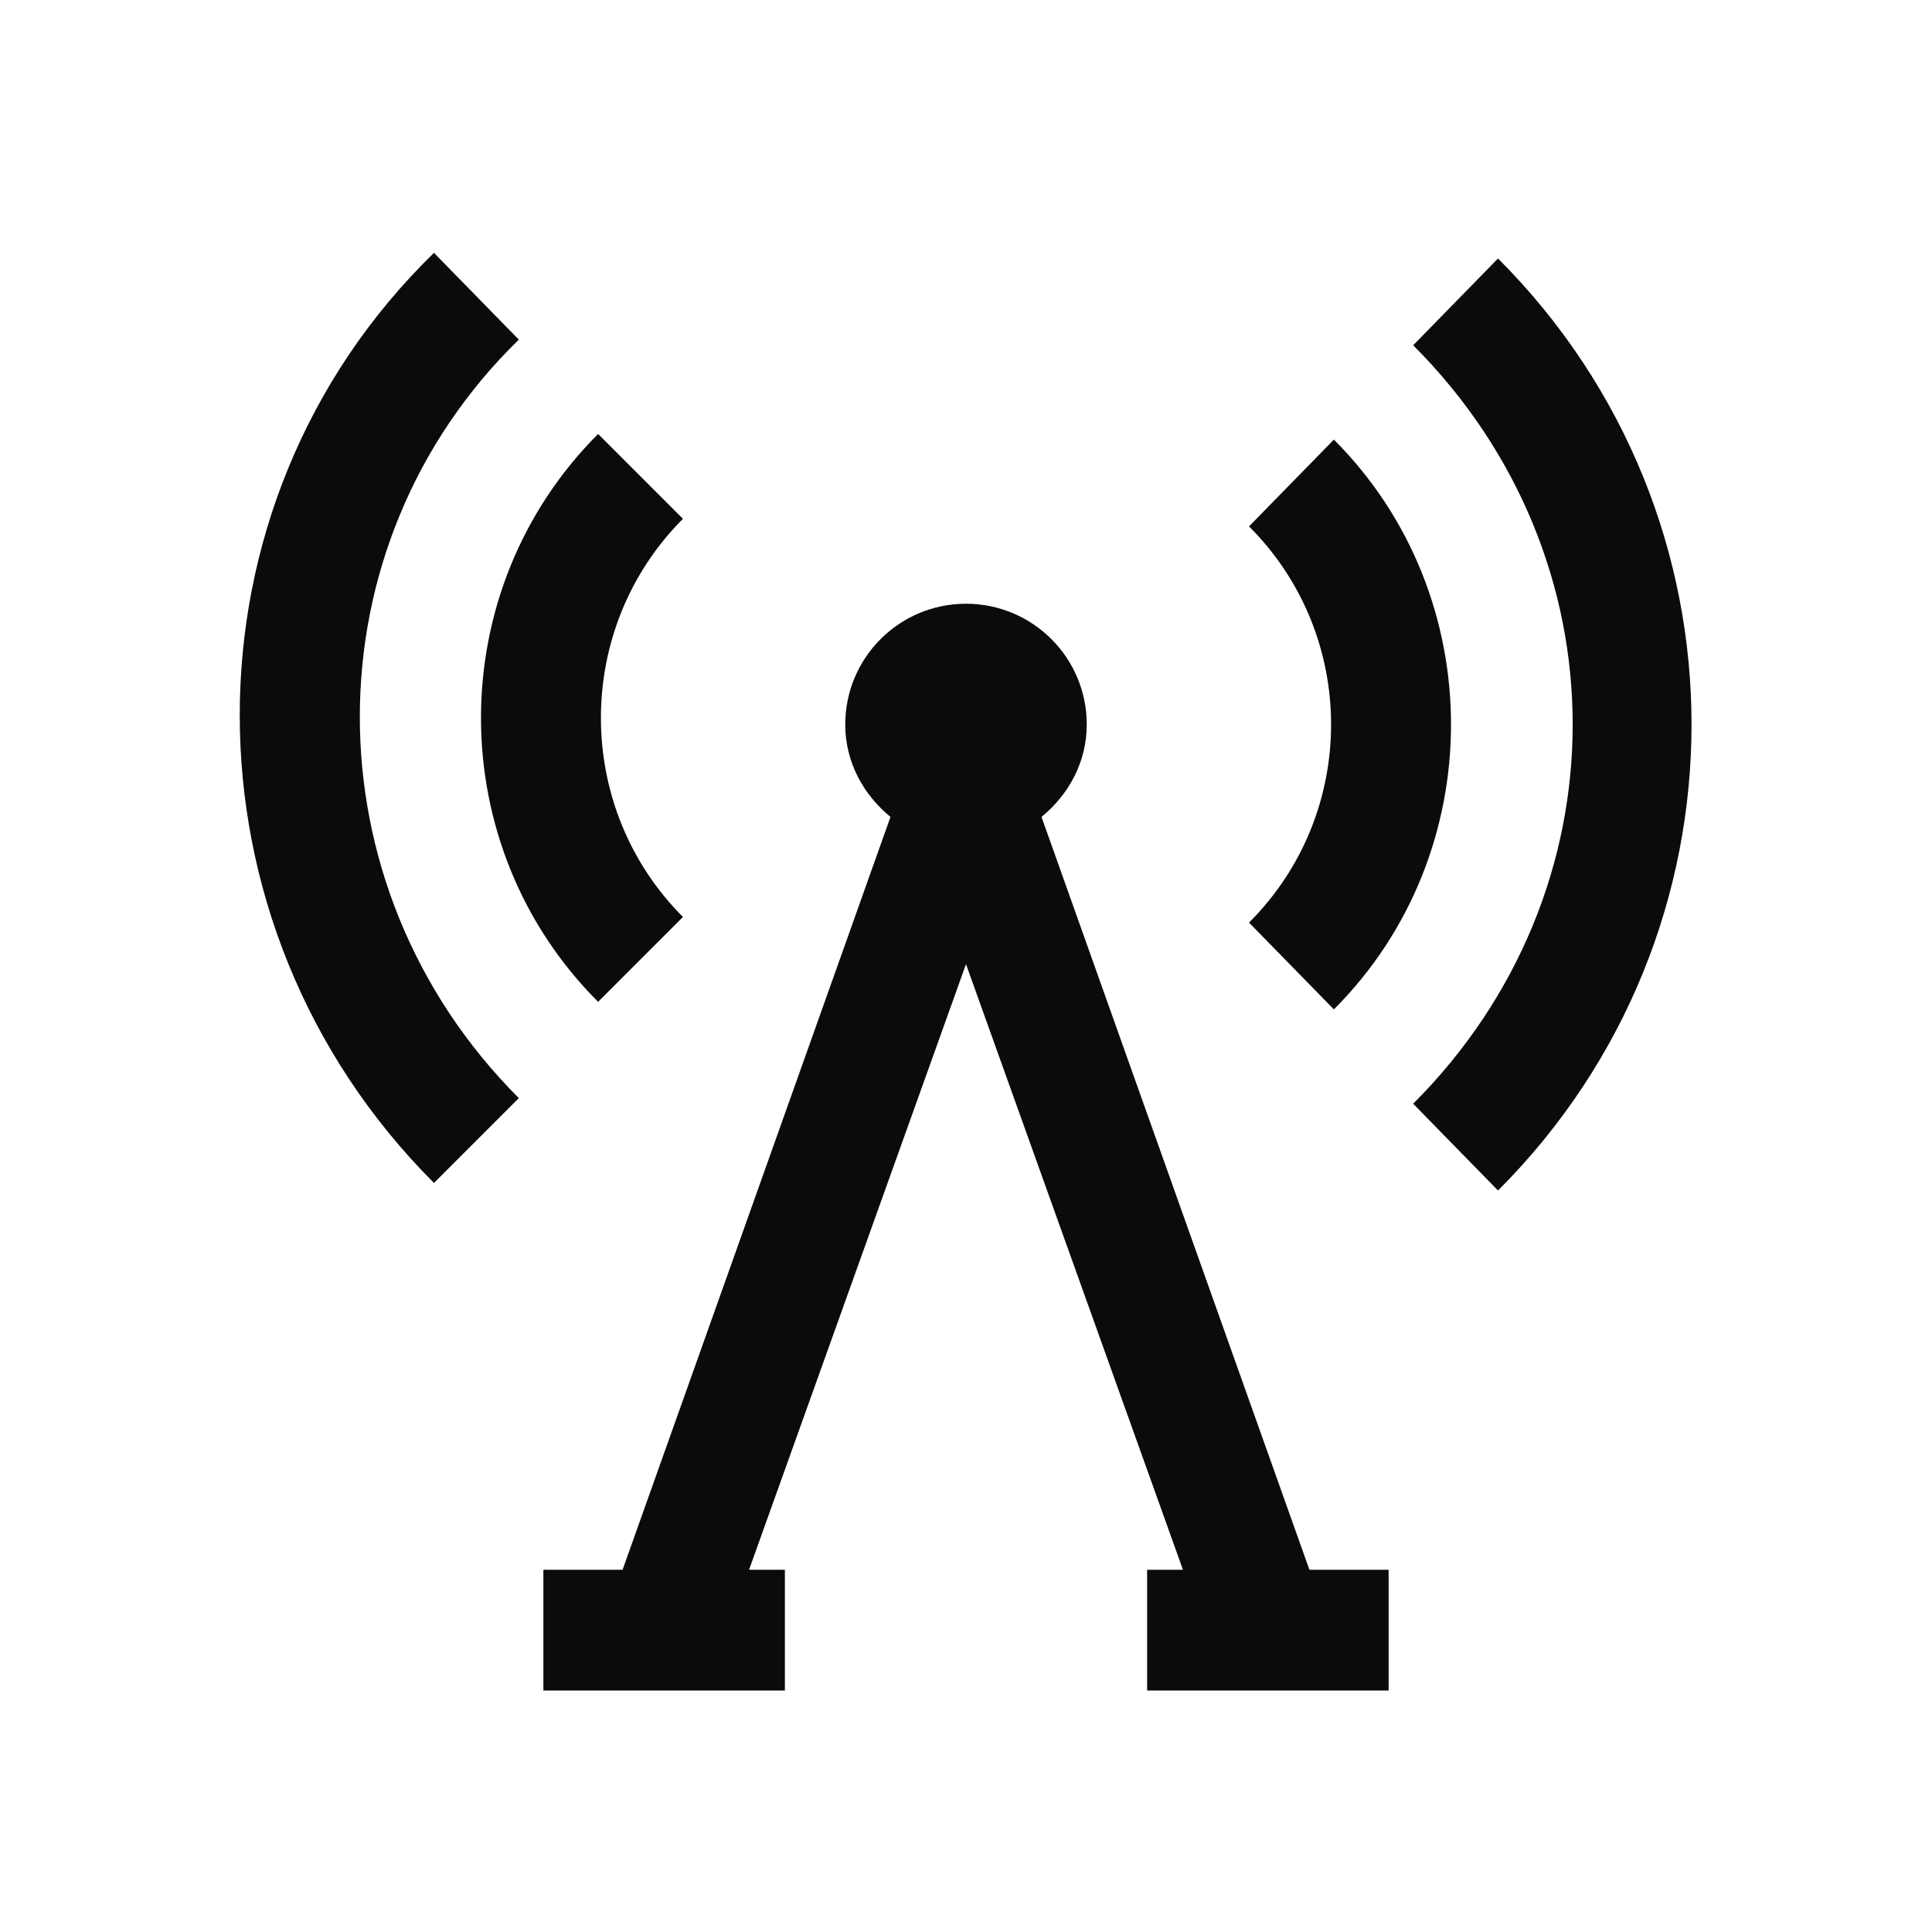
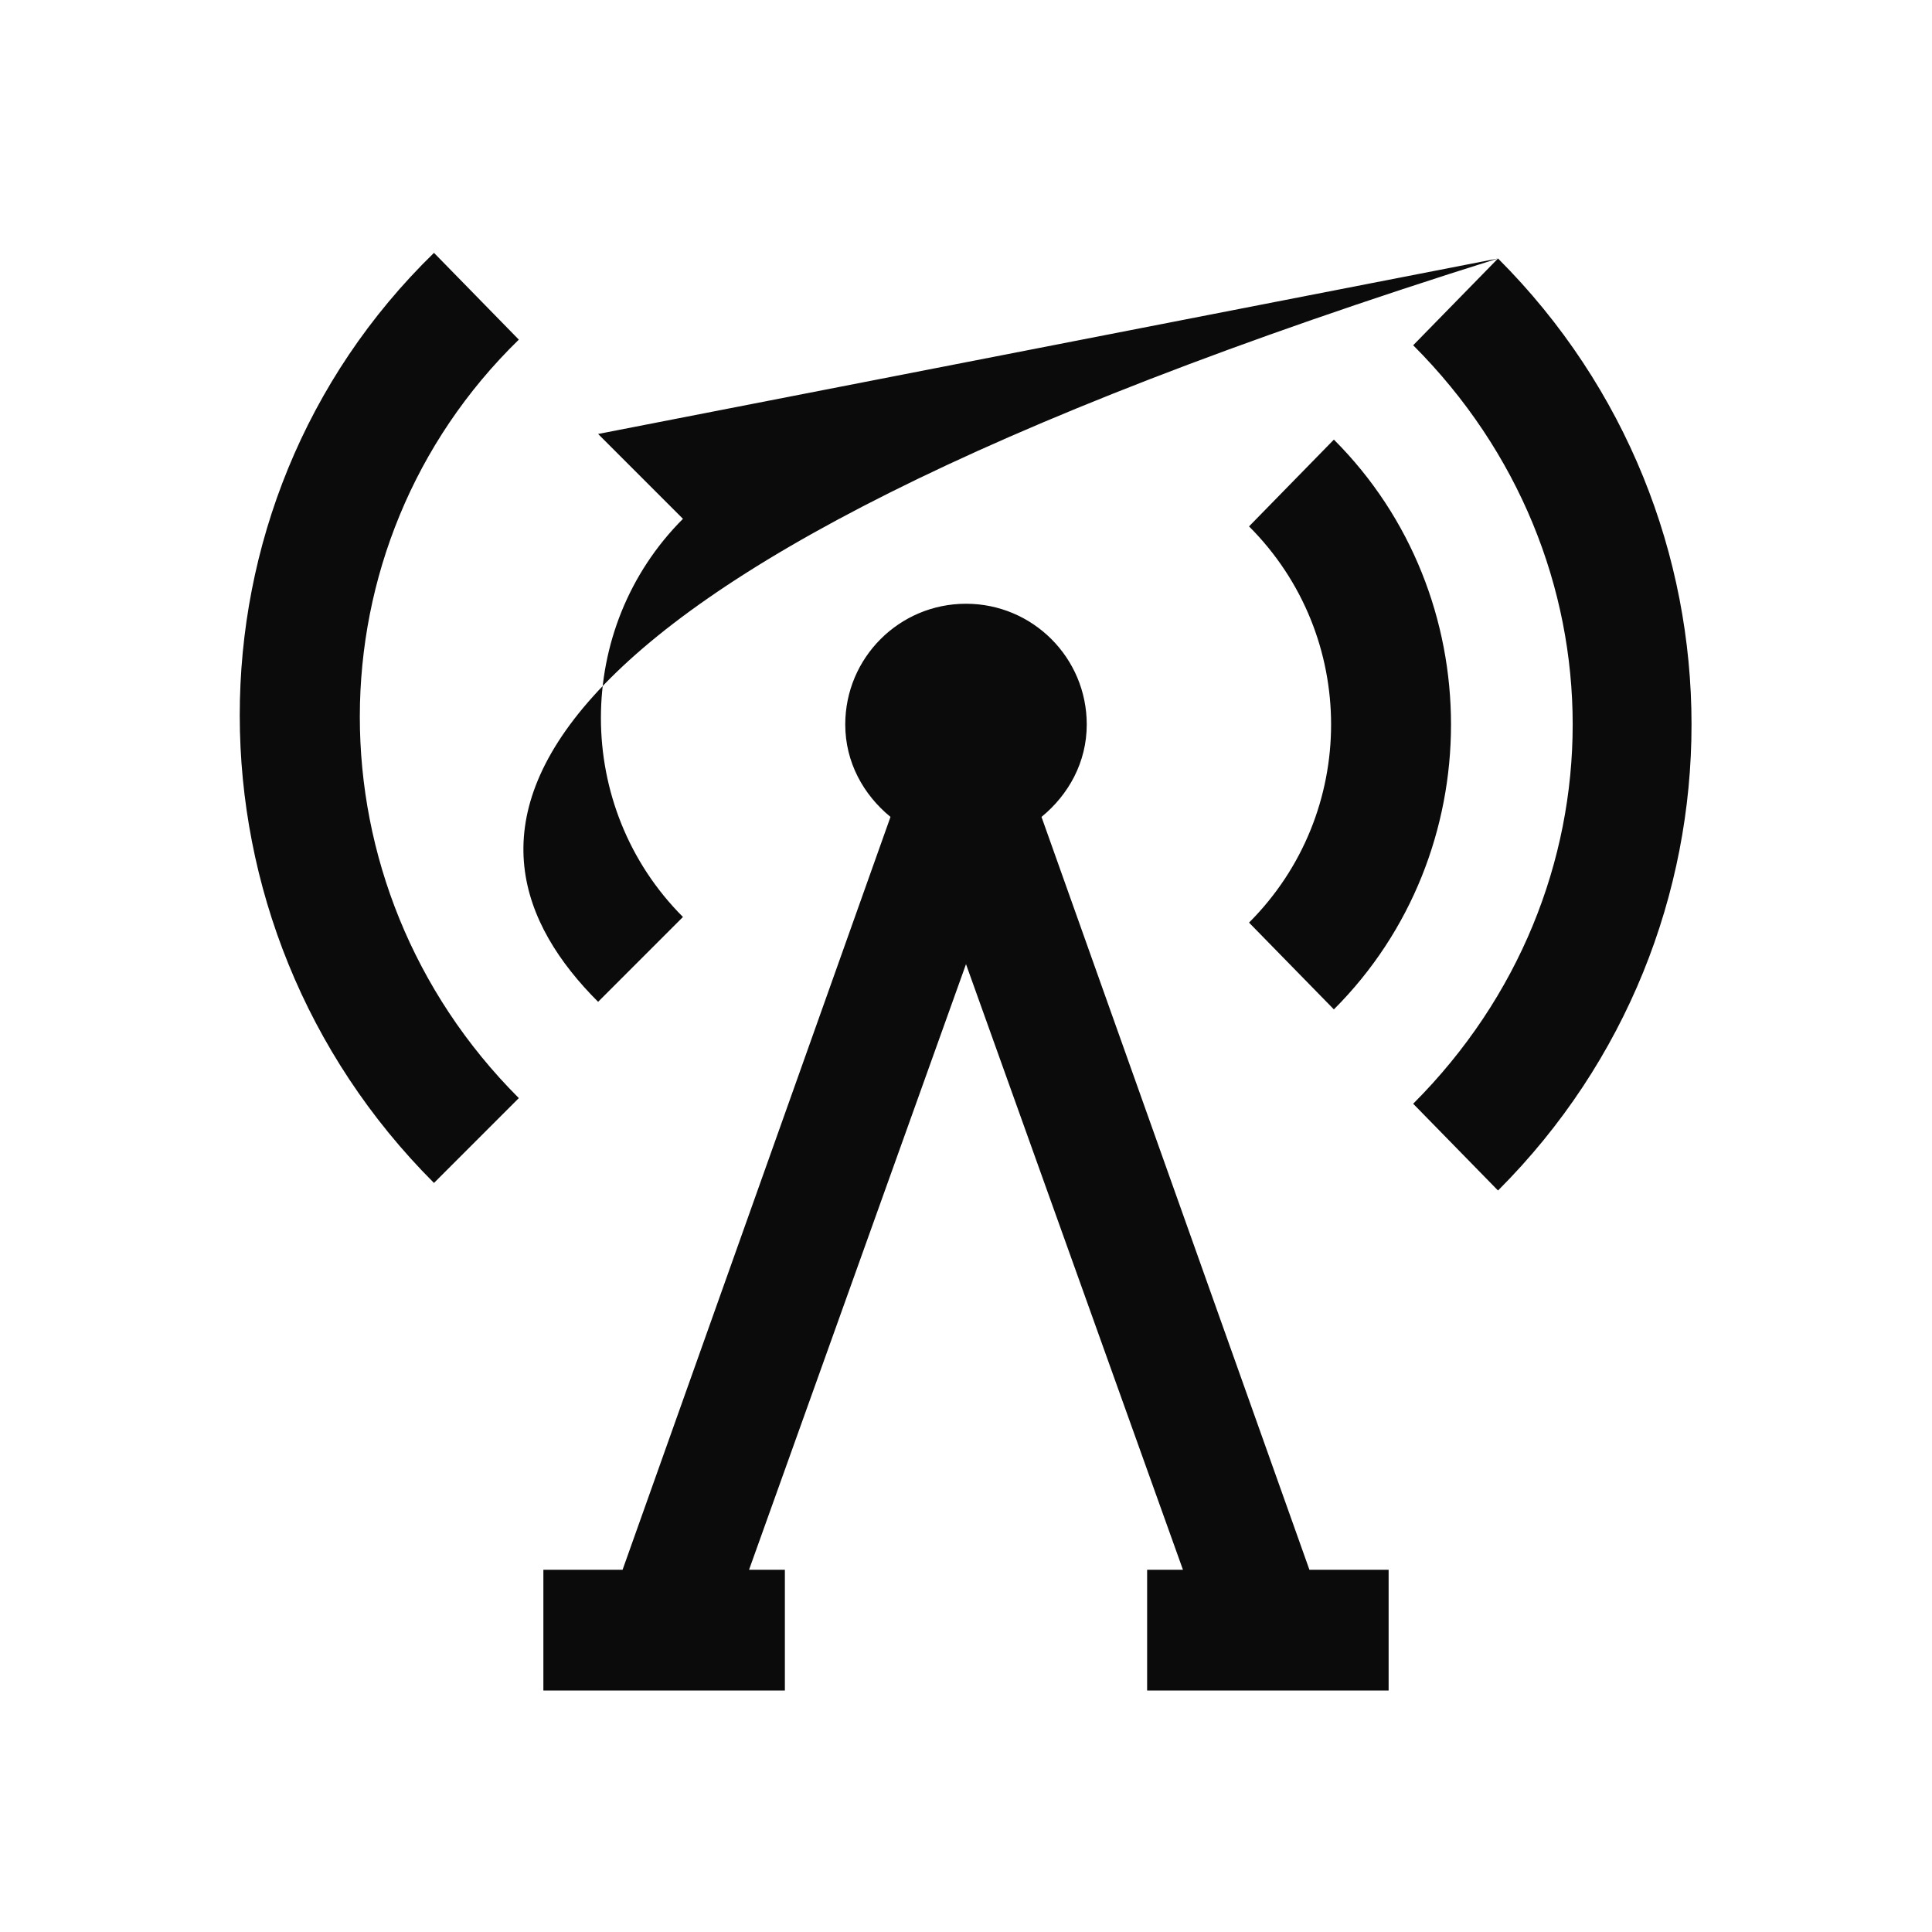
<svg xmlns="http://www.w3.org/2000/svg" width="24" height="24" viewBox="0 0 24 24" fill="none">
-   <path d="M5.391 3.141C2.168 6.278 2.18 11.484 5.391 14.695L6.445 13.641C3.806 11.001 3.817 6.779 6.445 4.219L5.391 3.141ZM18.609 3.211L17.555 4.289C20.197 6.932 20.197 11.068 17.555 13.711L18.609 14.789C21.814 11.584 21.814 6.416 18.609 3.211ZM7.43 5.391C5.49 7.33 5.49 10.506 7.43 12.445L8.484 11.391C7.125 10.031 7.125 7.805 8.484 6.445L7.43 5.391ZM16.57 5.461L15.516 6.539C16.875 7.898 16.875 10.102 15.516 11.461L16.57 12.539C18.51 10.6 18.51 7.4 16.57 5.461ZM12 7.5C11.171 7.5 10.5 8.171 10.5 9C10.5 9.469 10.726 9.873 11.062 10.148L7.734 19.5H6.75V21H9.75V19.5H9.305L12 11.977L14.695 19.5H14.25V21H17.25V19.5H16.266L12.938 10.148C13.274 9.873 13.5 9.469 13.5 9C13.5 8.171 12.829 7.5 12 7.5Z" fill="#0C0B0B" />
+   <path d="M5.391 3.141C2.168 6.278 2.18 11.484 5.391 14.695L6.445 13.641C3.806 11.001 3.817 6.779 6.445 4.219L5.391 3.141ZM18.609 3.211L17.555 4.289C20.197 6.932 20.197 11.068 17.555 13.711L18.609 14.789C21.814 11.584 21.814 6.416 18.609 3.211ZC5.49 7.33 5.49 10.506 7.43 12.445L8.484 11.391C7.125 10.031 7.125 7.805 8.484 6.445L7.43 5.391ZM16.57 5.461L15.516 6.539C16.875 7.898 16.875 10.102 15.516 11.461L16.57 12.539C18.51 10.6 18.51 7.4 16.57 5.461ZM12 7.5C11.171 7.5 10.5 8.171 10.5 9C10.5 9.469 10.726 9.873 11.062 10.148L7.734 19.5H6.75V21H9.75V19.5H9.305L12 11.977L14.695 19.5H14.25V21H17.25V19.5H16.266L12.938 10.148C13.274 9.873 13.5 9.469 13.5 9C13.5 8.171 12.829 7.5 12 7.5Z" fill="#0C0B0B" />
</svg>